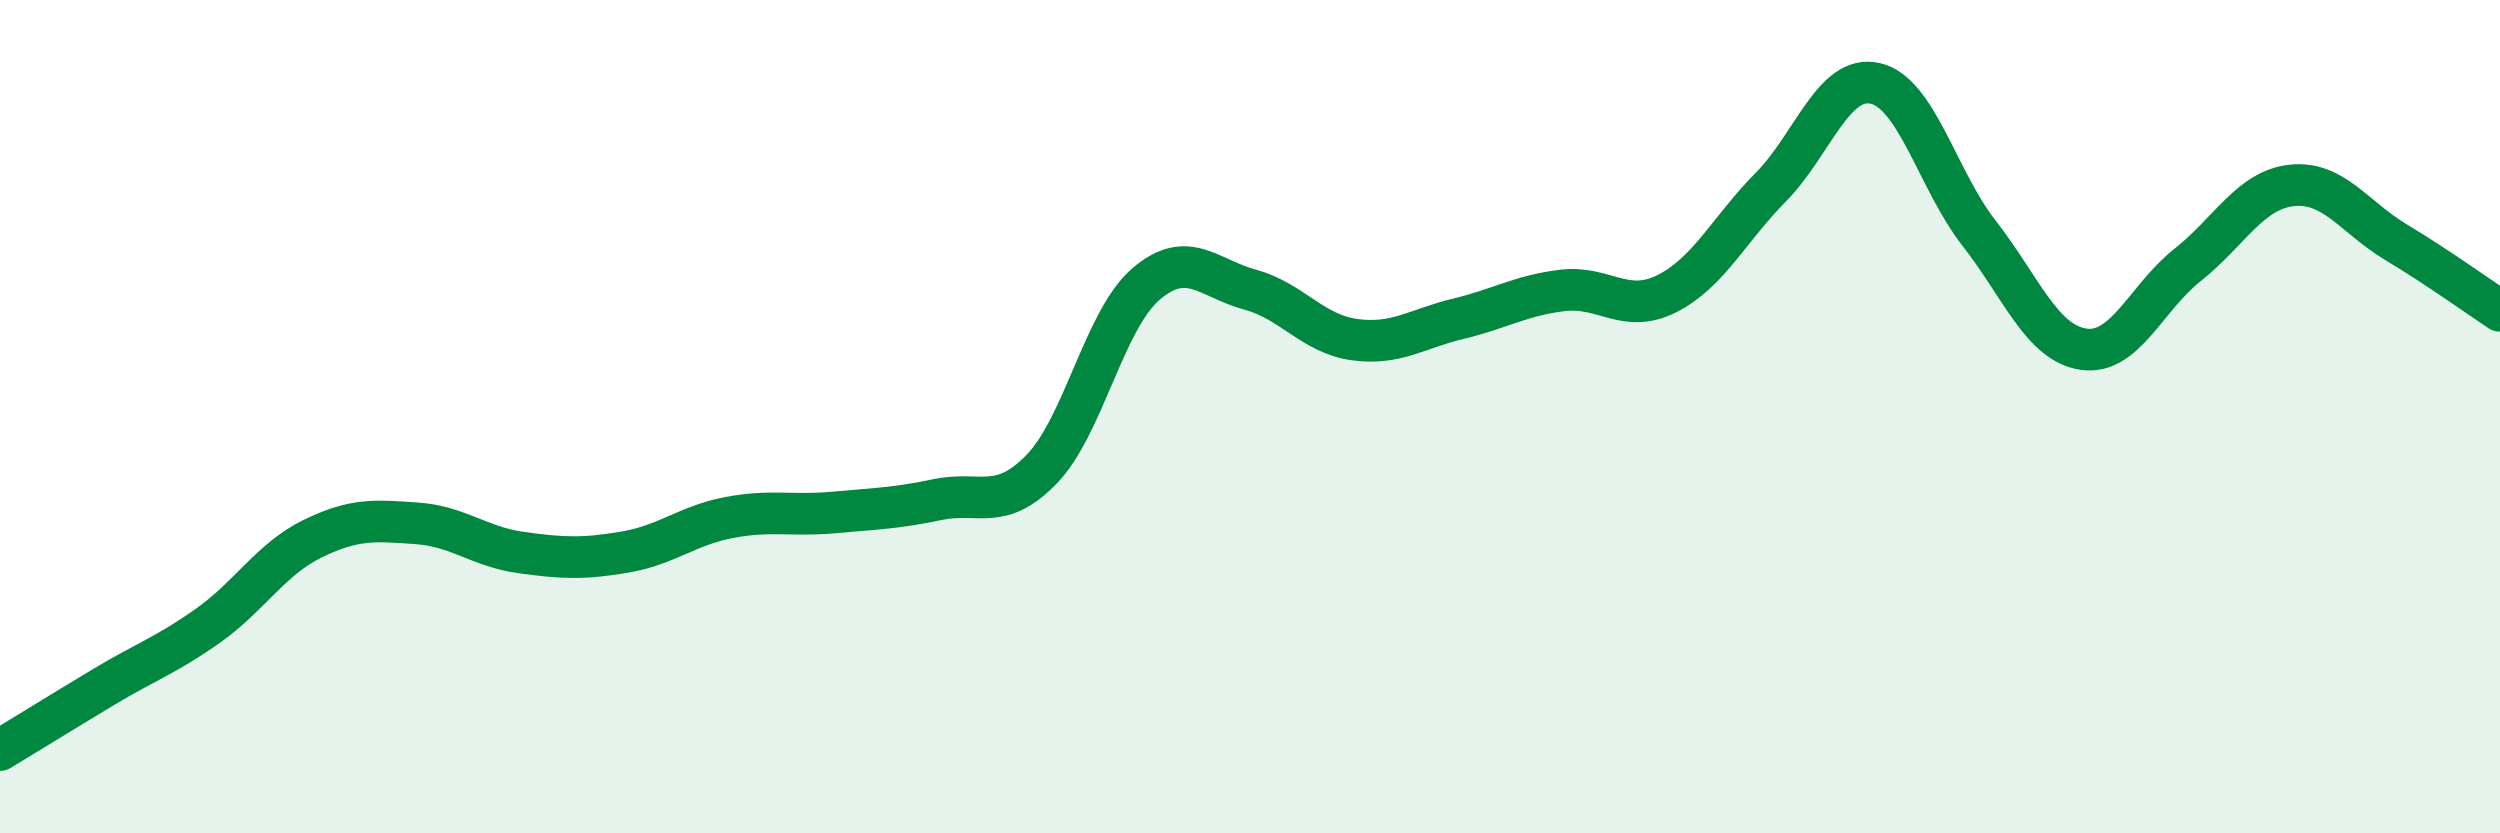
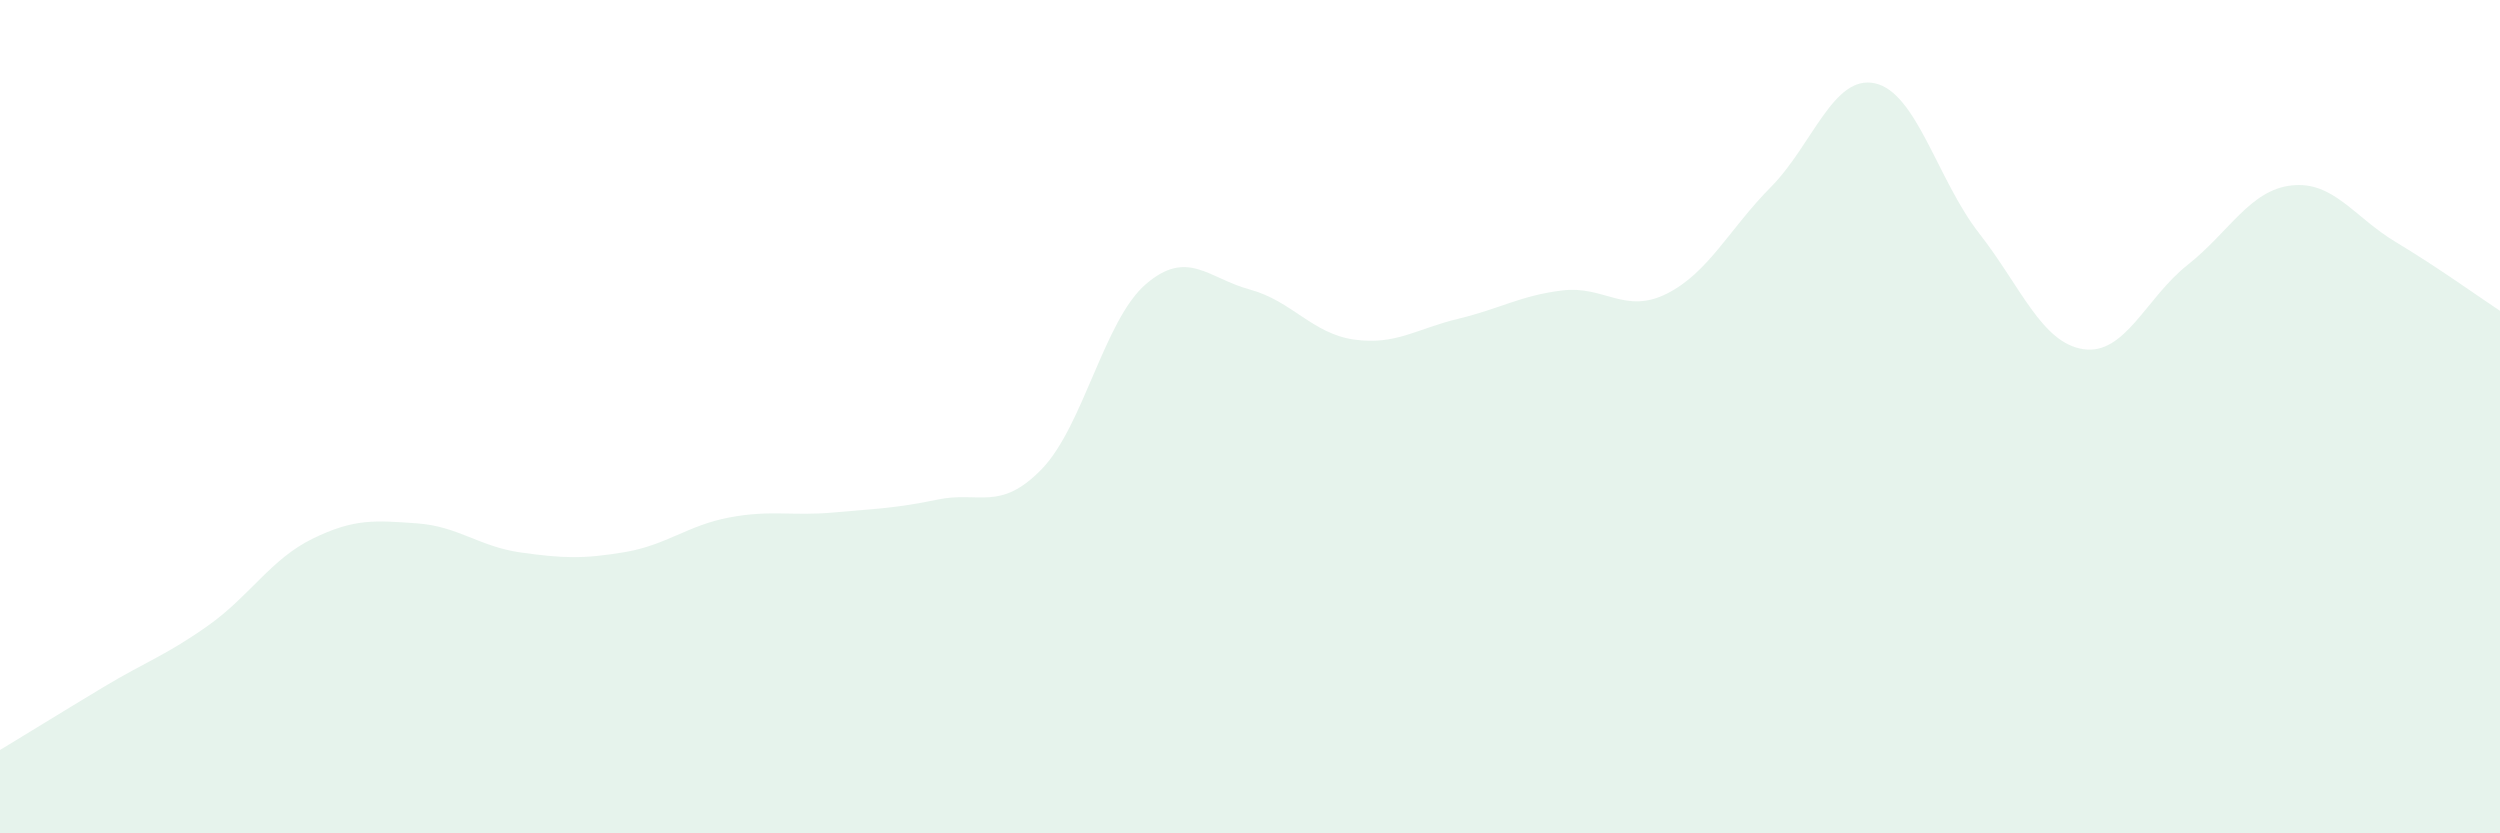
<svg xmlns="http://www.w3.org/2000/svg" width="60" height="20" viewBox="0 0 60 20">
  <path d="M 0,18 C 0.5,17.7 1.5,17.08 2.5,16.48 C 3.5,15.88 4,15.72 5,15.01 C 6,14.3 6.5,13.42 7.5,12.93 C 8.5,12.44 9,12.49 10,12.56 C 11,12.63 11.5,13.12 12.5,13.26 C 13.5,13.4 14,13.42 15,13.25 C 16,13.08 16.5,12.61 17.5,12.42 C 18.5,12.23 19,12.39 20,12.3 C 21,12.21 21.5,12.2 22.5,11.99 C 23.5,11.78 24,12.29 25,11.26 C 26,10.23 26.5,7.68 27.5,6.82 C 28.5,5.96 29,6.68 30,6.95 C 31,7.22 31.5,8.01 32.5,8.15 C 33.5,8.29 34,7.89 35,7.65 C 36,7.41 36.5,7.09 37.5,6.97 C 38.5,6.85 39,7.55 40,7.05 C 41,6.55 41.5,5.5 42.5,4.49 C 43.5,3.48 44,1.78 45,2 C 46,2.22 46.5,4.32 47.5,5.6 C 48.5,6.88 49,8.23 50,8.38 C 51,8.53 51.5,7.15 52.5,6.36 C 53.5,5.57 54,4.56 55,4.45 C 56,4.34 56.5,5.21 57.5,5.81 C 58.5,6.41 59.5,7.13 60,7.46L60 20L0 20Z" fill="#008740" opacity="0.1" stroke-linecap="round" stroke-linejoin="round" />
-   <path d="M 0,18 C 0.5,17.7 1.5,17.08 2.5,16.48 C 3.5,15.88 4,15.72 5,15.01 C 6,14.3 6.5,13.42 7.5,12.93 C 8.5,12.44 9,12.49 10,12.56 C 11,12.63 11.5,13.12 12.5,13.26 C 13.5,13.4 14,13.42 15,13.25 C 16,13.08 16.5,12.61 17.5,12.42 C 18.5,12.23 19,12.39 20,12.3 C 21,12.21 21.5,12.2 22.5,11.99 C 23.5,11.78 24,12.29 25,11.26 C 26,10.23 26.5,7.68 27.5,6.82 C 28.5,5.96 29,6.68 30,6.95 C 31,7.22 31.5,8.01 32.5,8.15 C 33.5,8.29 34,7.89 35,7.65 C 36,7.41 36.5,7.09 37.5,6.97 C 38.5,6.85 39,7.55 40,7.05 C 41,6.55 41.5,5.5 42.5,4.49 C 43.5,3.48 44,1.78 45,2 C 46,2.22 46.5,4.32 47.5,5.6 C 48.5,6.88 49,8.23 50,8.38 C 51,8.53 51.5,7.15 52.5,6.36 C 53.5,5.57 54,4.56 55,4.45 C 56,4.34 56.5,5.21 57.5,5.81 C 58.5,6.41 59.5,7.13 60,7.46" stroke="#008740" stroke-width="1" fill="none" stroke-linecap="round" stroke-linejoin="round" />
</svg>